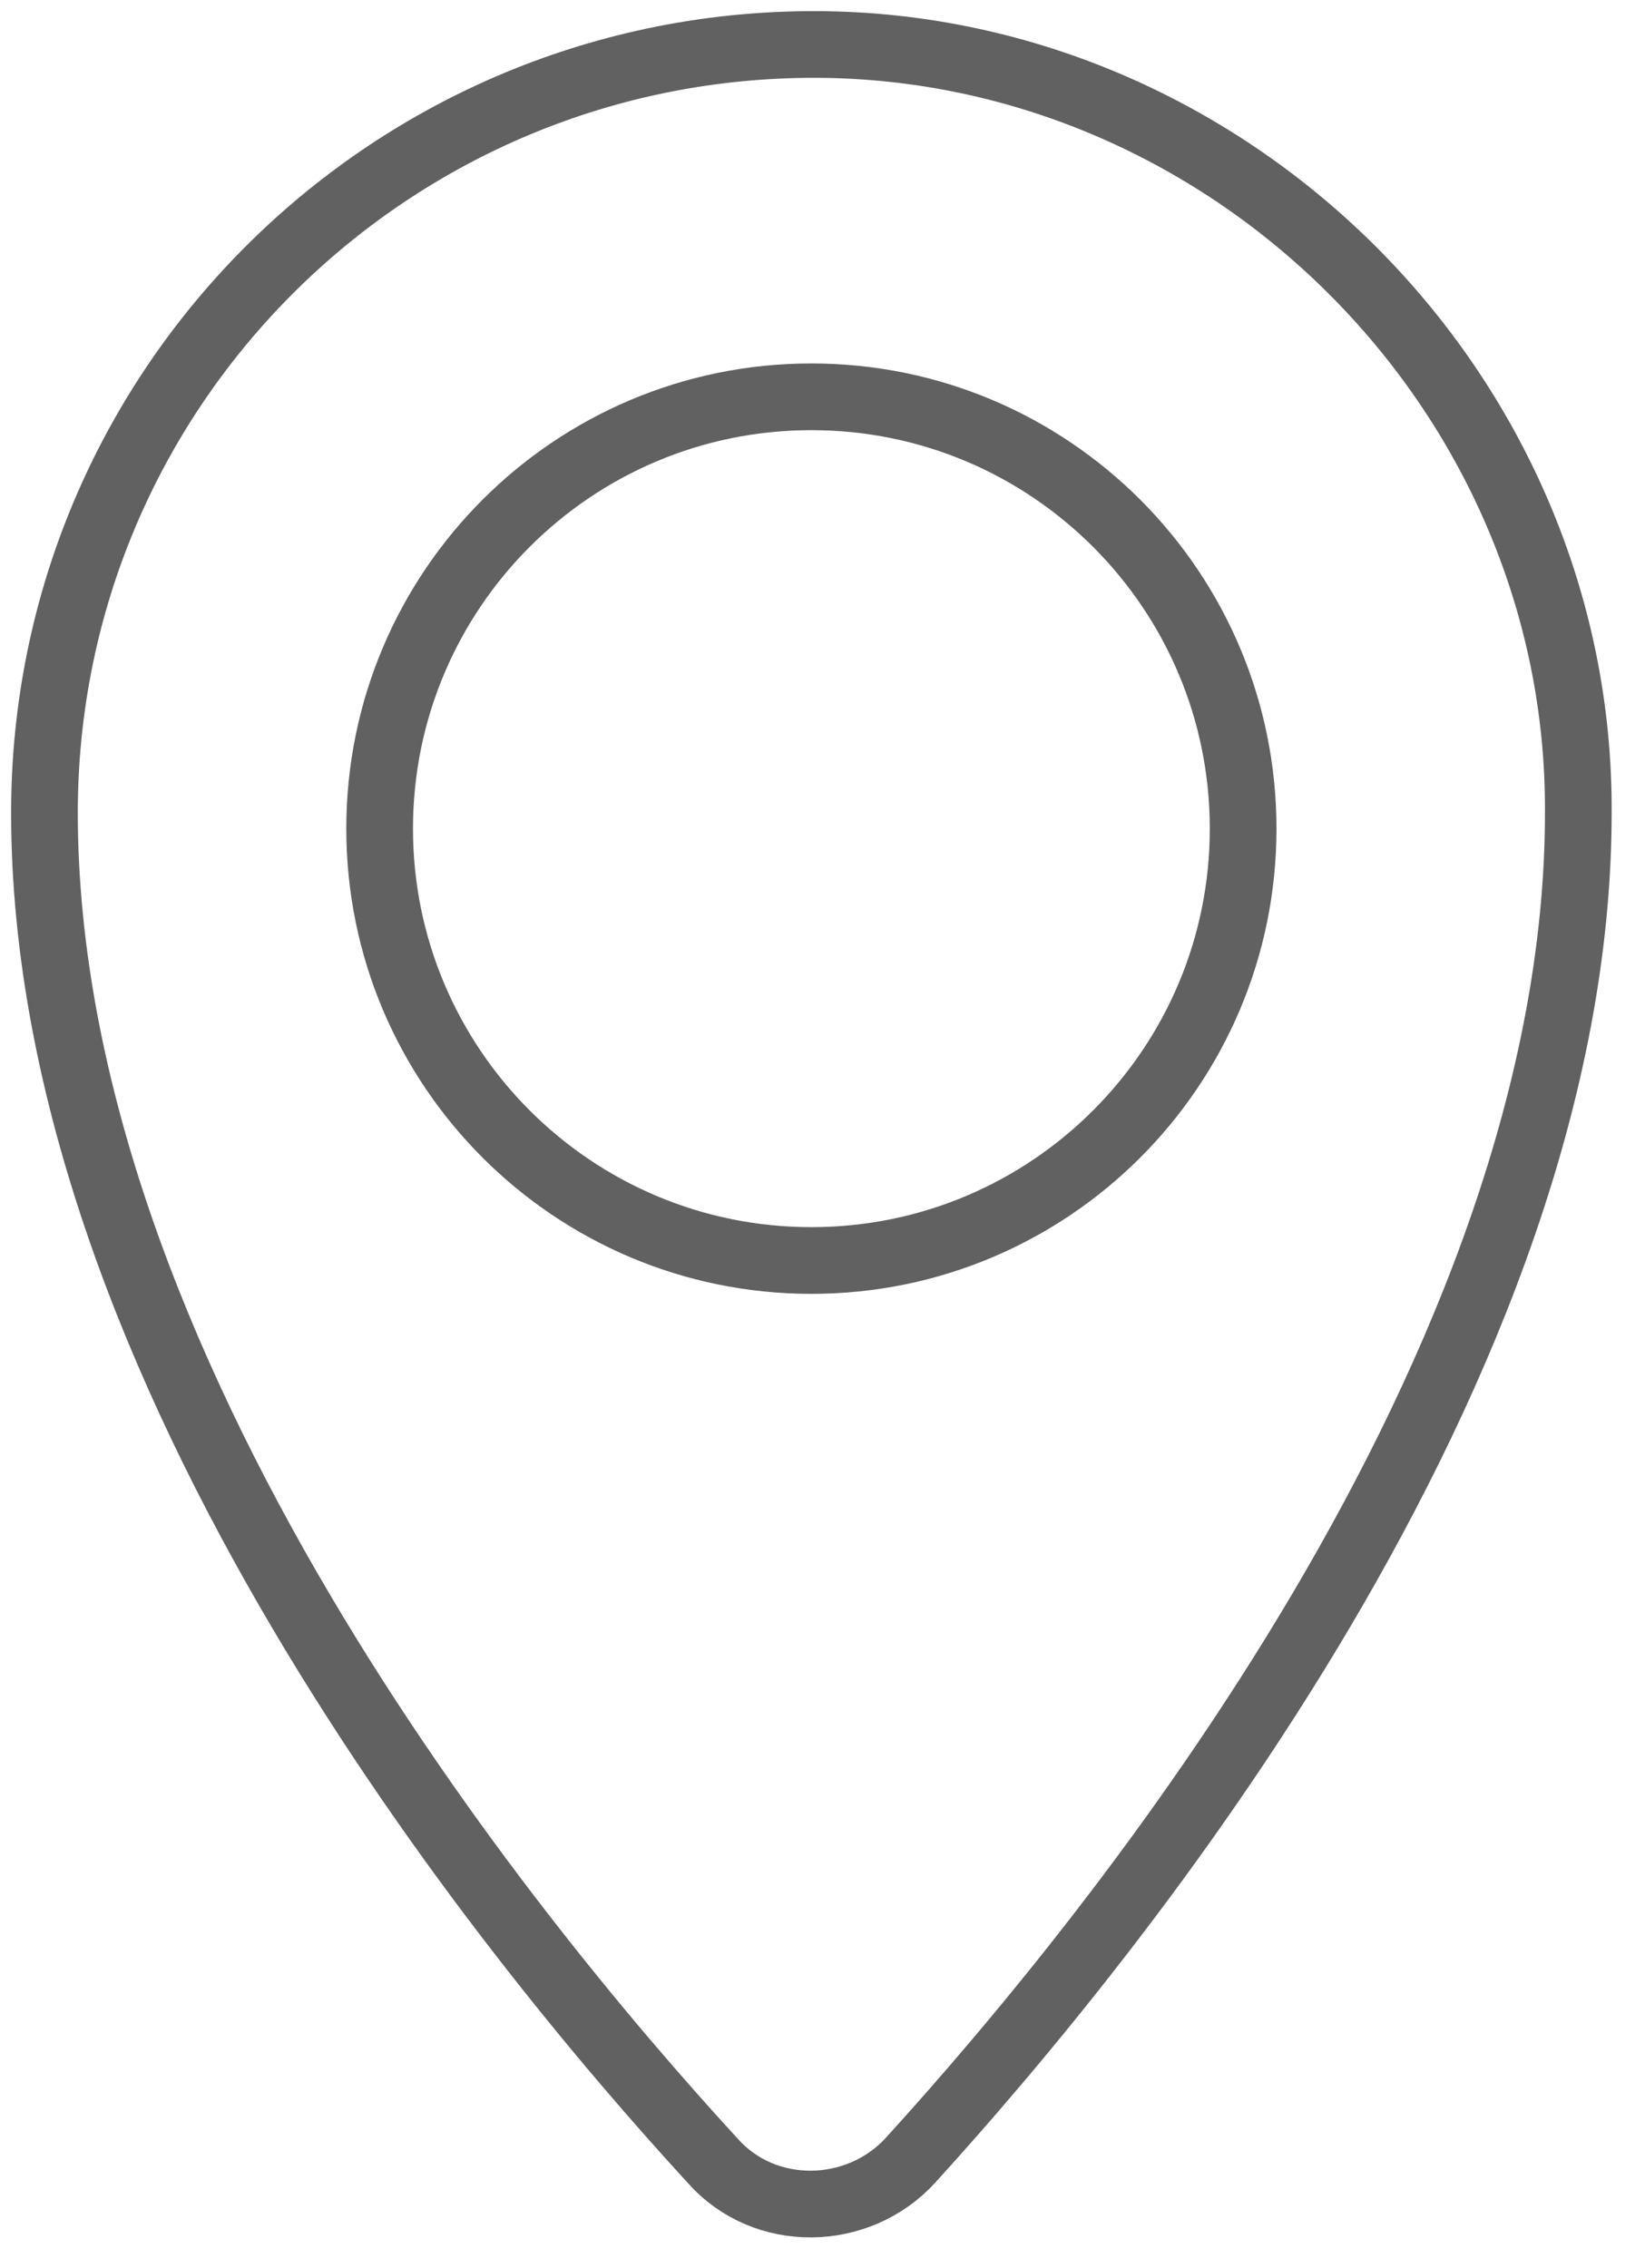
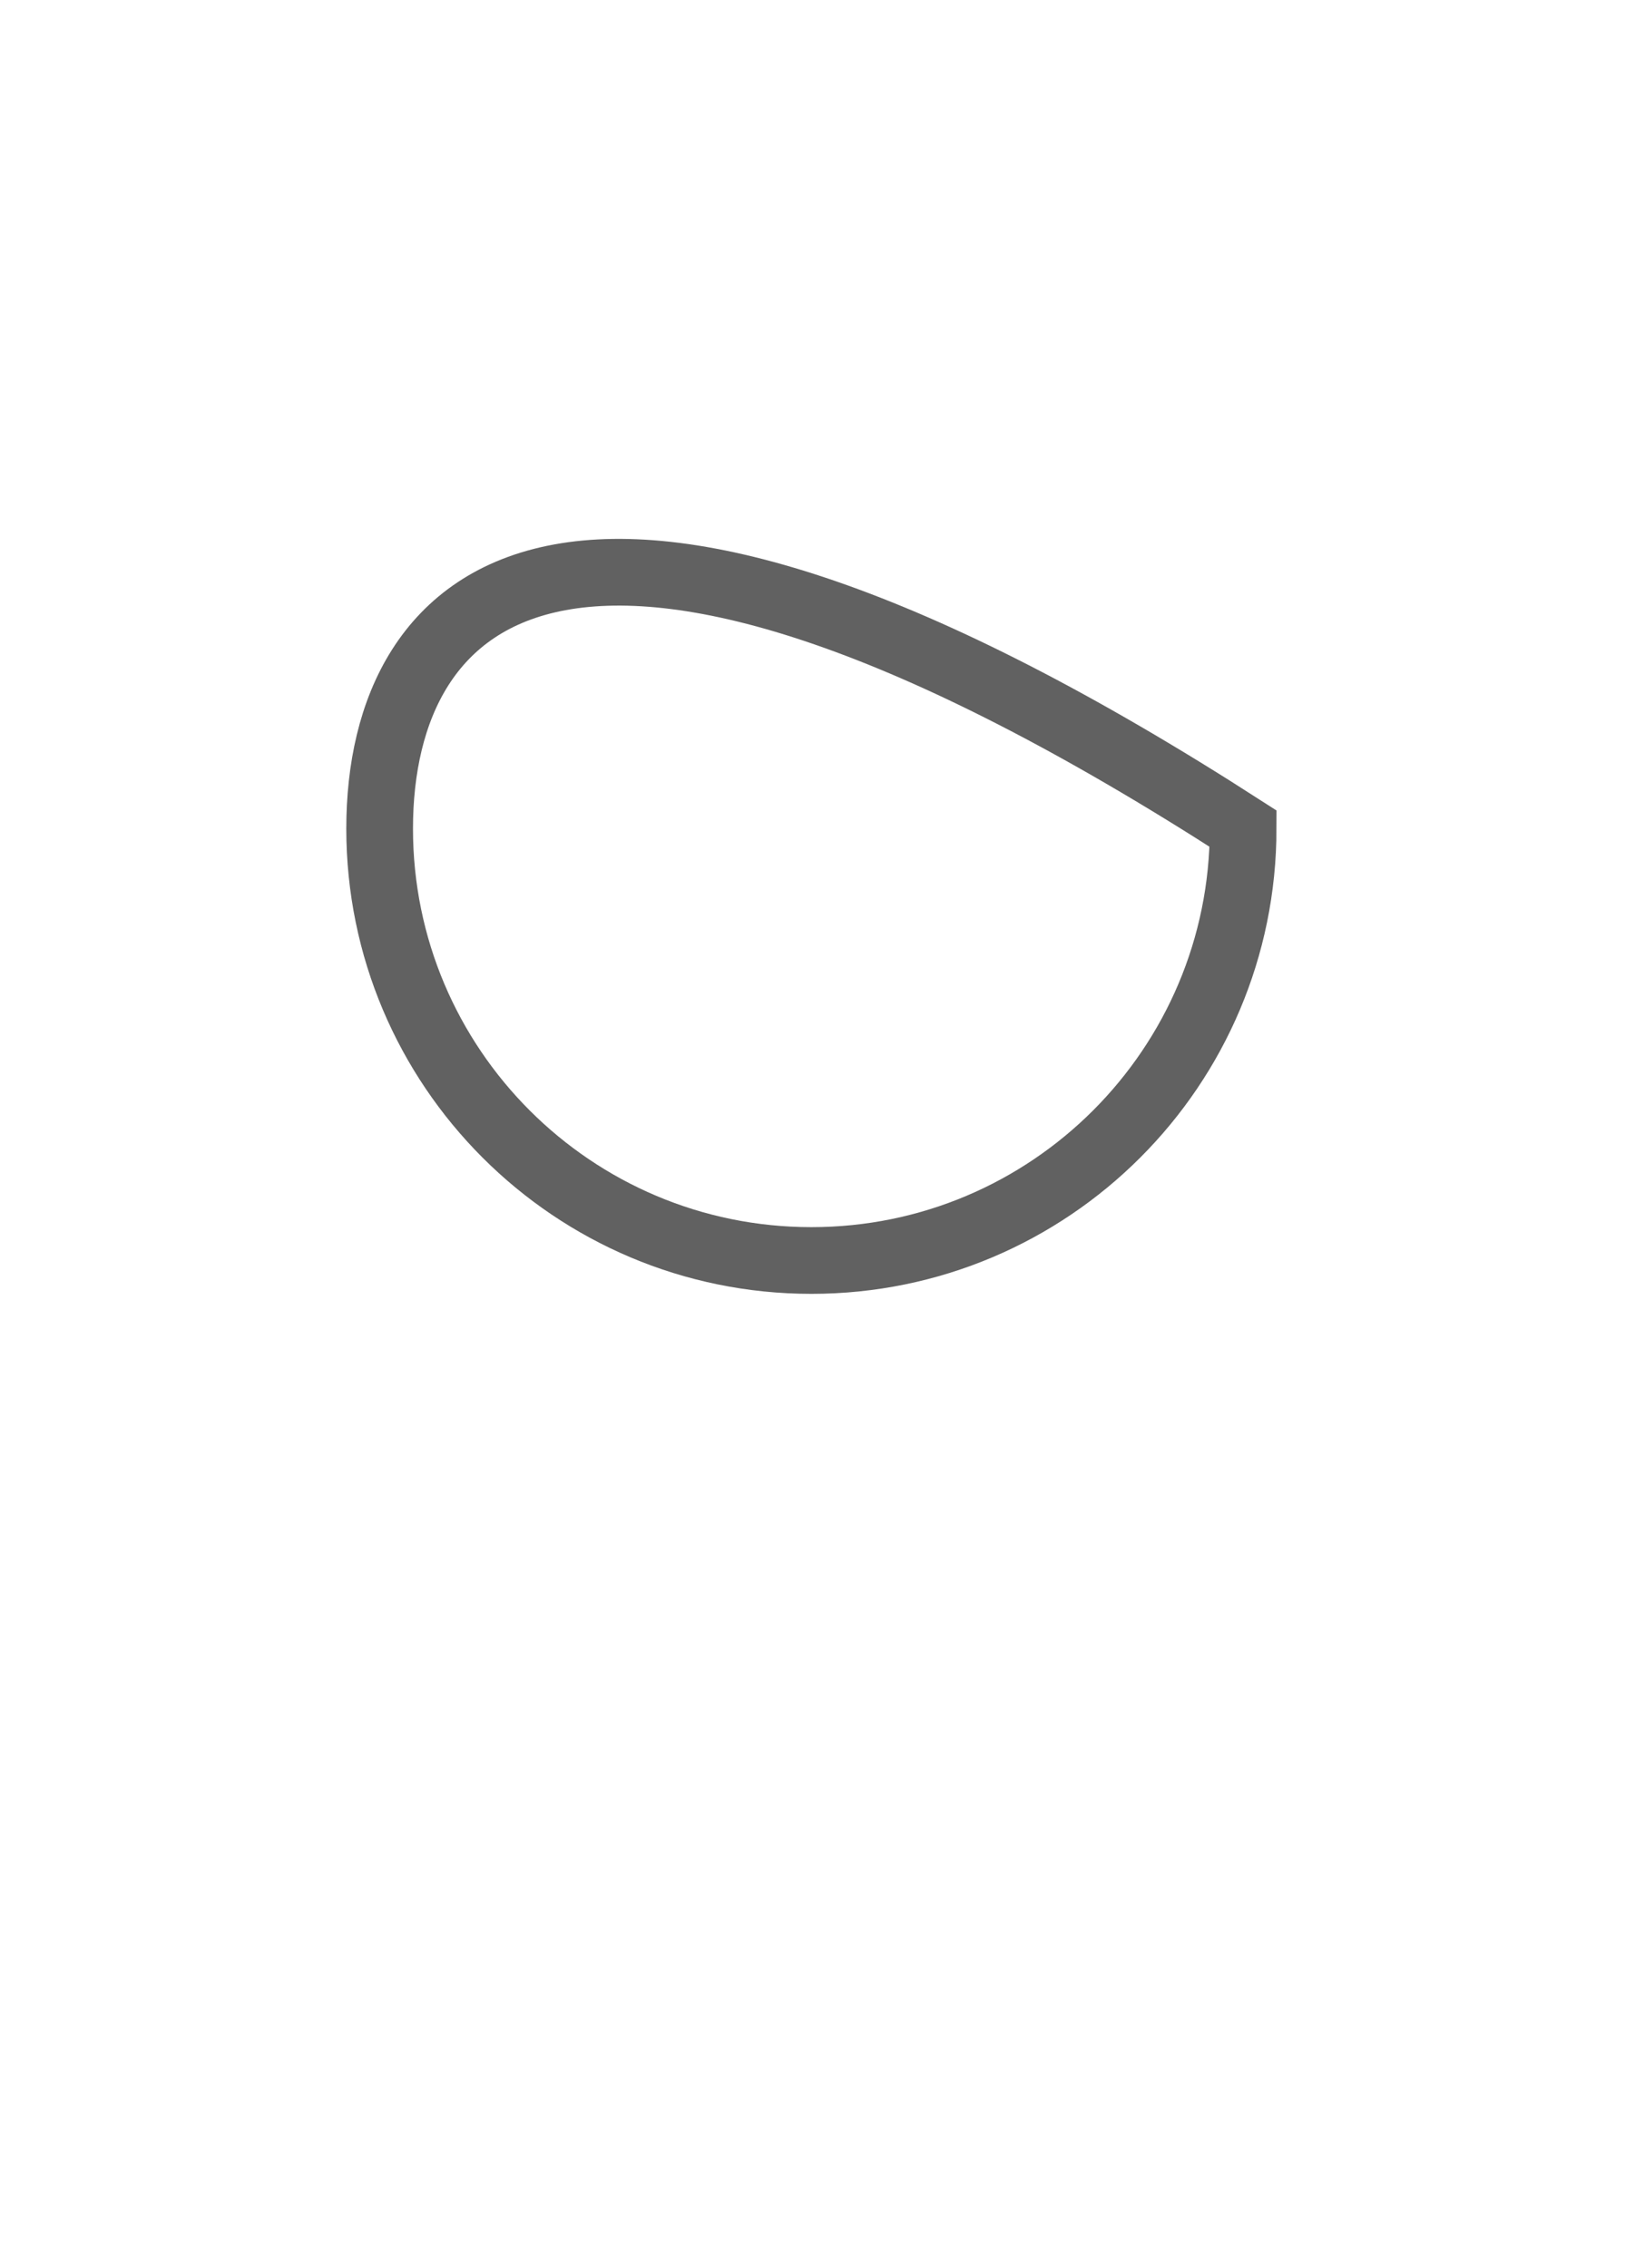
<svg xmlns="http://www.w3.org/2000/svg" width="37" height="51" viewBox="0 0 37 51" fill="none">
-   <path d="M18.122 1.001C8.667 1.103 1 8.77 1 18.276C1 30.799 11.376 43.525 16.027 48.585C17.202 49.914 19.298 49.863 20.473 48.585C25.124 43.474 35.5 30.747 35.5 18.276C35.551 8.77 27.578 0.899 18.122 1.001Z" stroke="#616161" stroke-width="1.5" stroke-miterlimit="10" />
-   <path d="M18.25 28.345C23.613 28.345 27.961 23.997 27.961 18.634C27.961 13.271 23.613 8.923 18.25 8.923C12.887 8.923 8.539 13.271 8.539 18.634C8.539 23.997 12.887 28.345 18.25 28.345Z" stroke="#616161" stroke-width="1.5" stroke-miterlimit="10" />
+   <path d="M18.25 28.345C23.613 28.345 27.961 23.997 27.961 18.634C12.887 8.923 8.539 13.271 8.539 18.634C8.539 23.997 12.887 28.345 18.25 28.345Z" stroke="#616161" stroke-width="1.5" stroke-miterlimit="10" />
</svg>